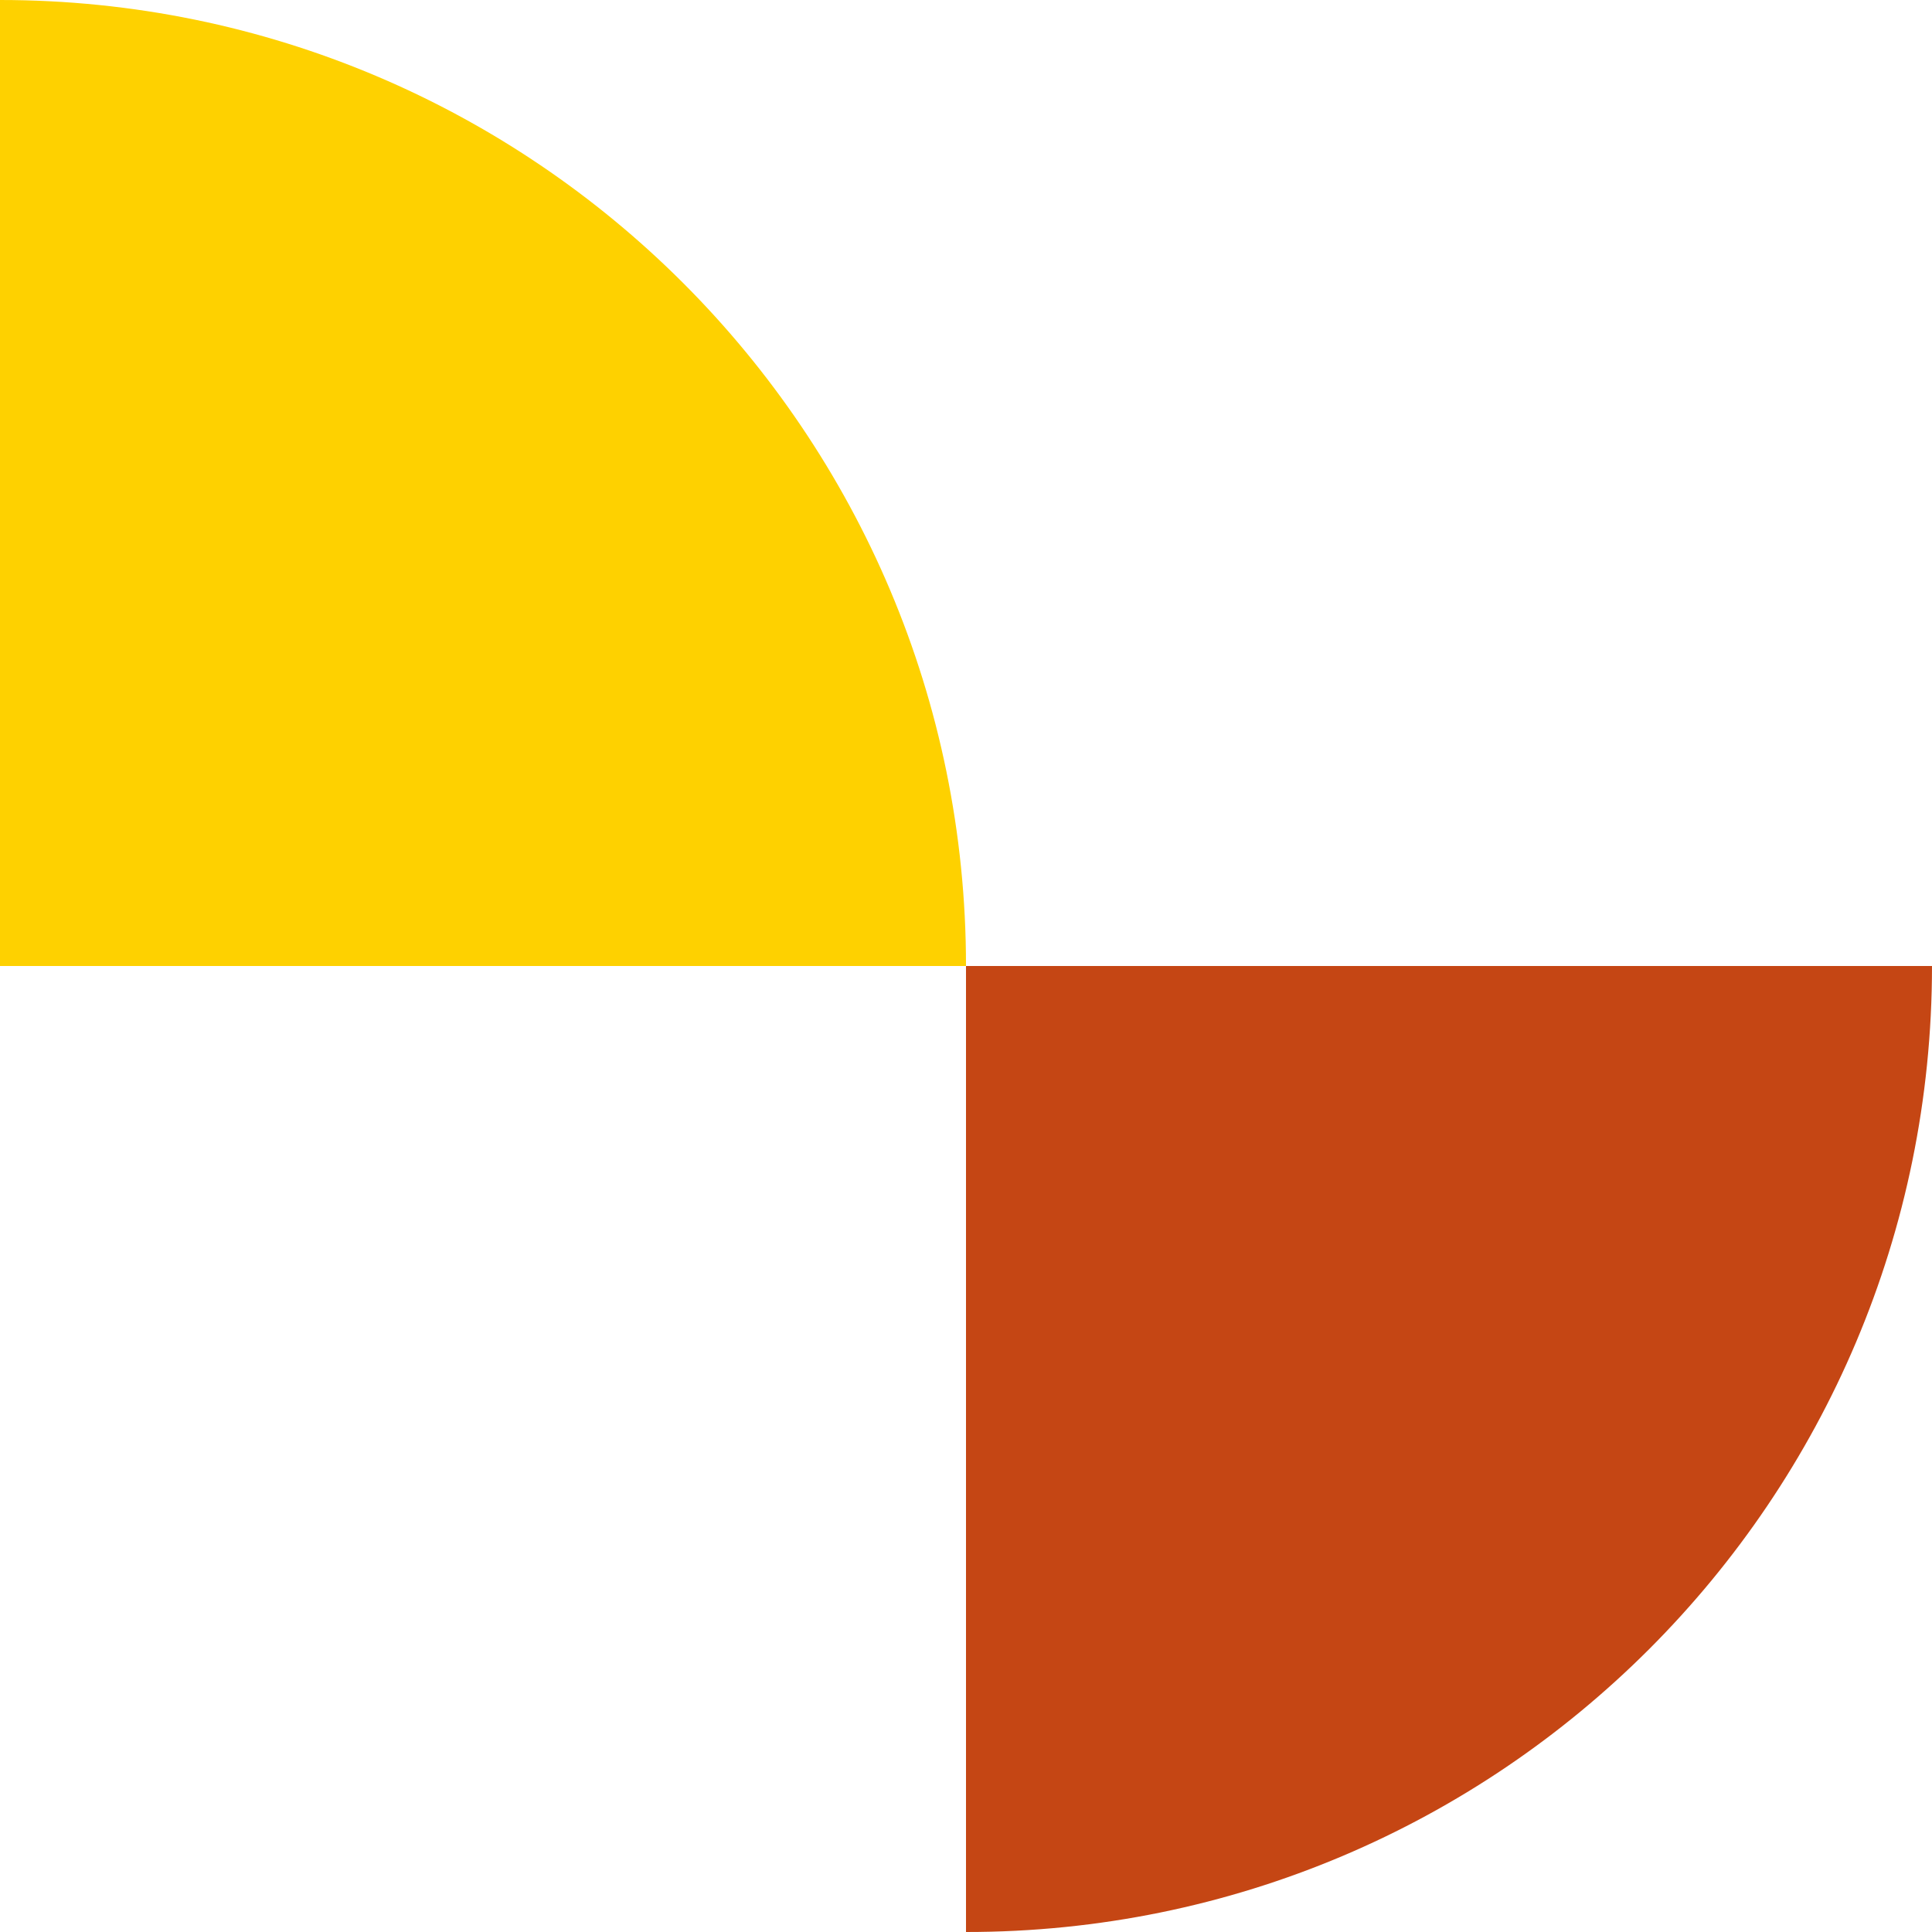
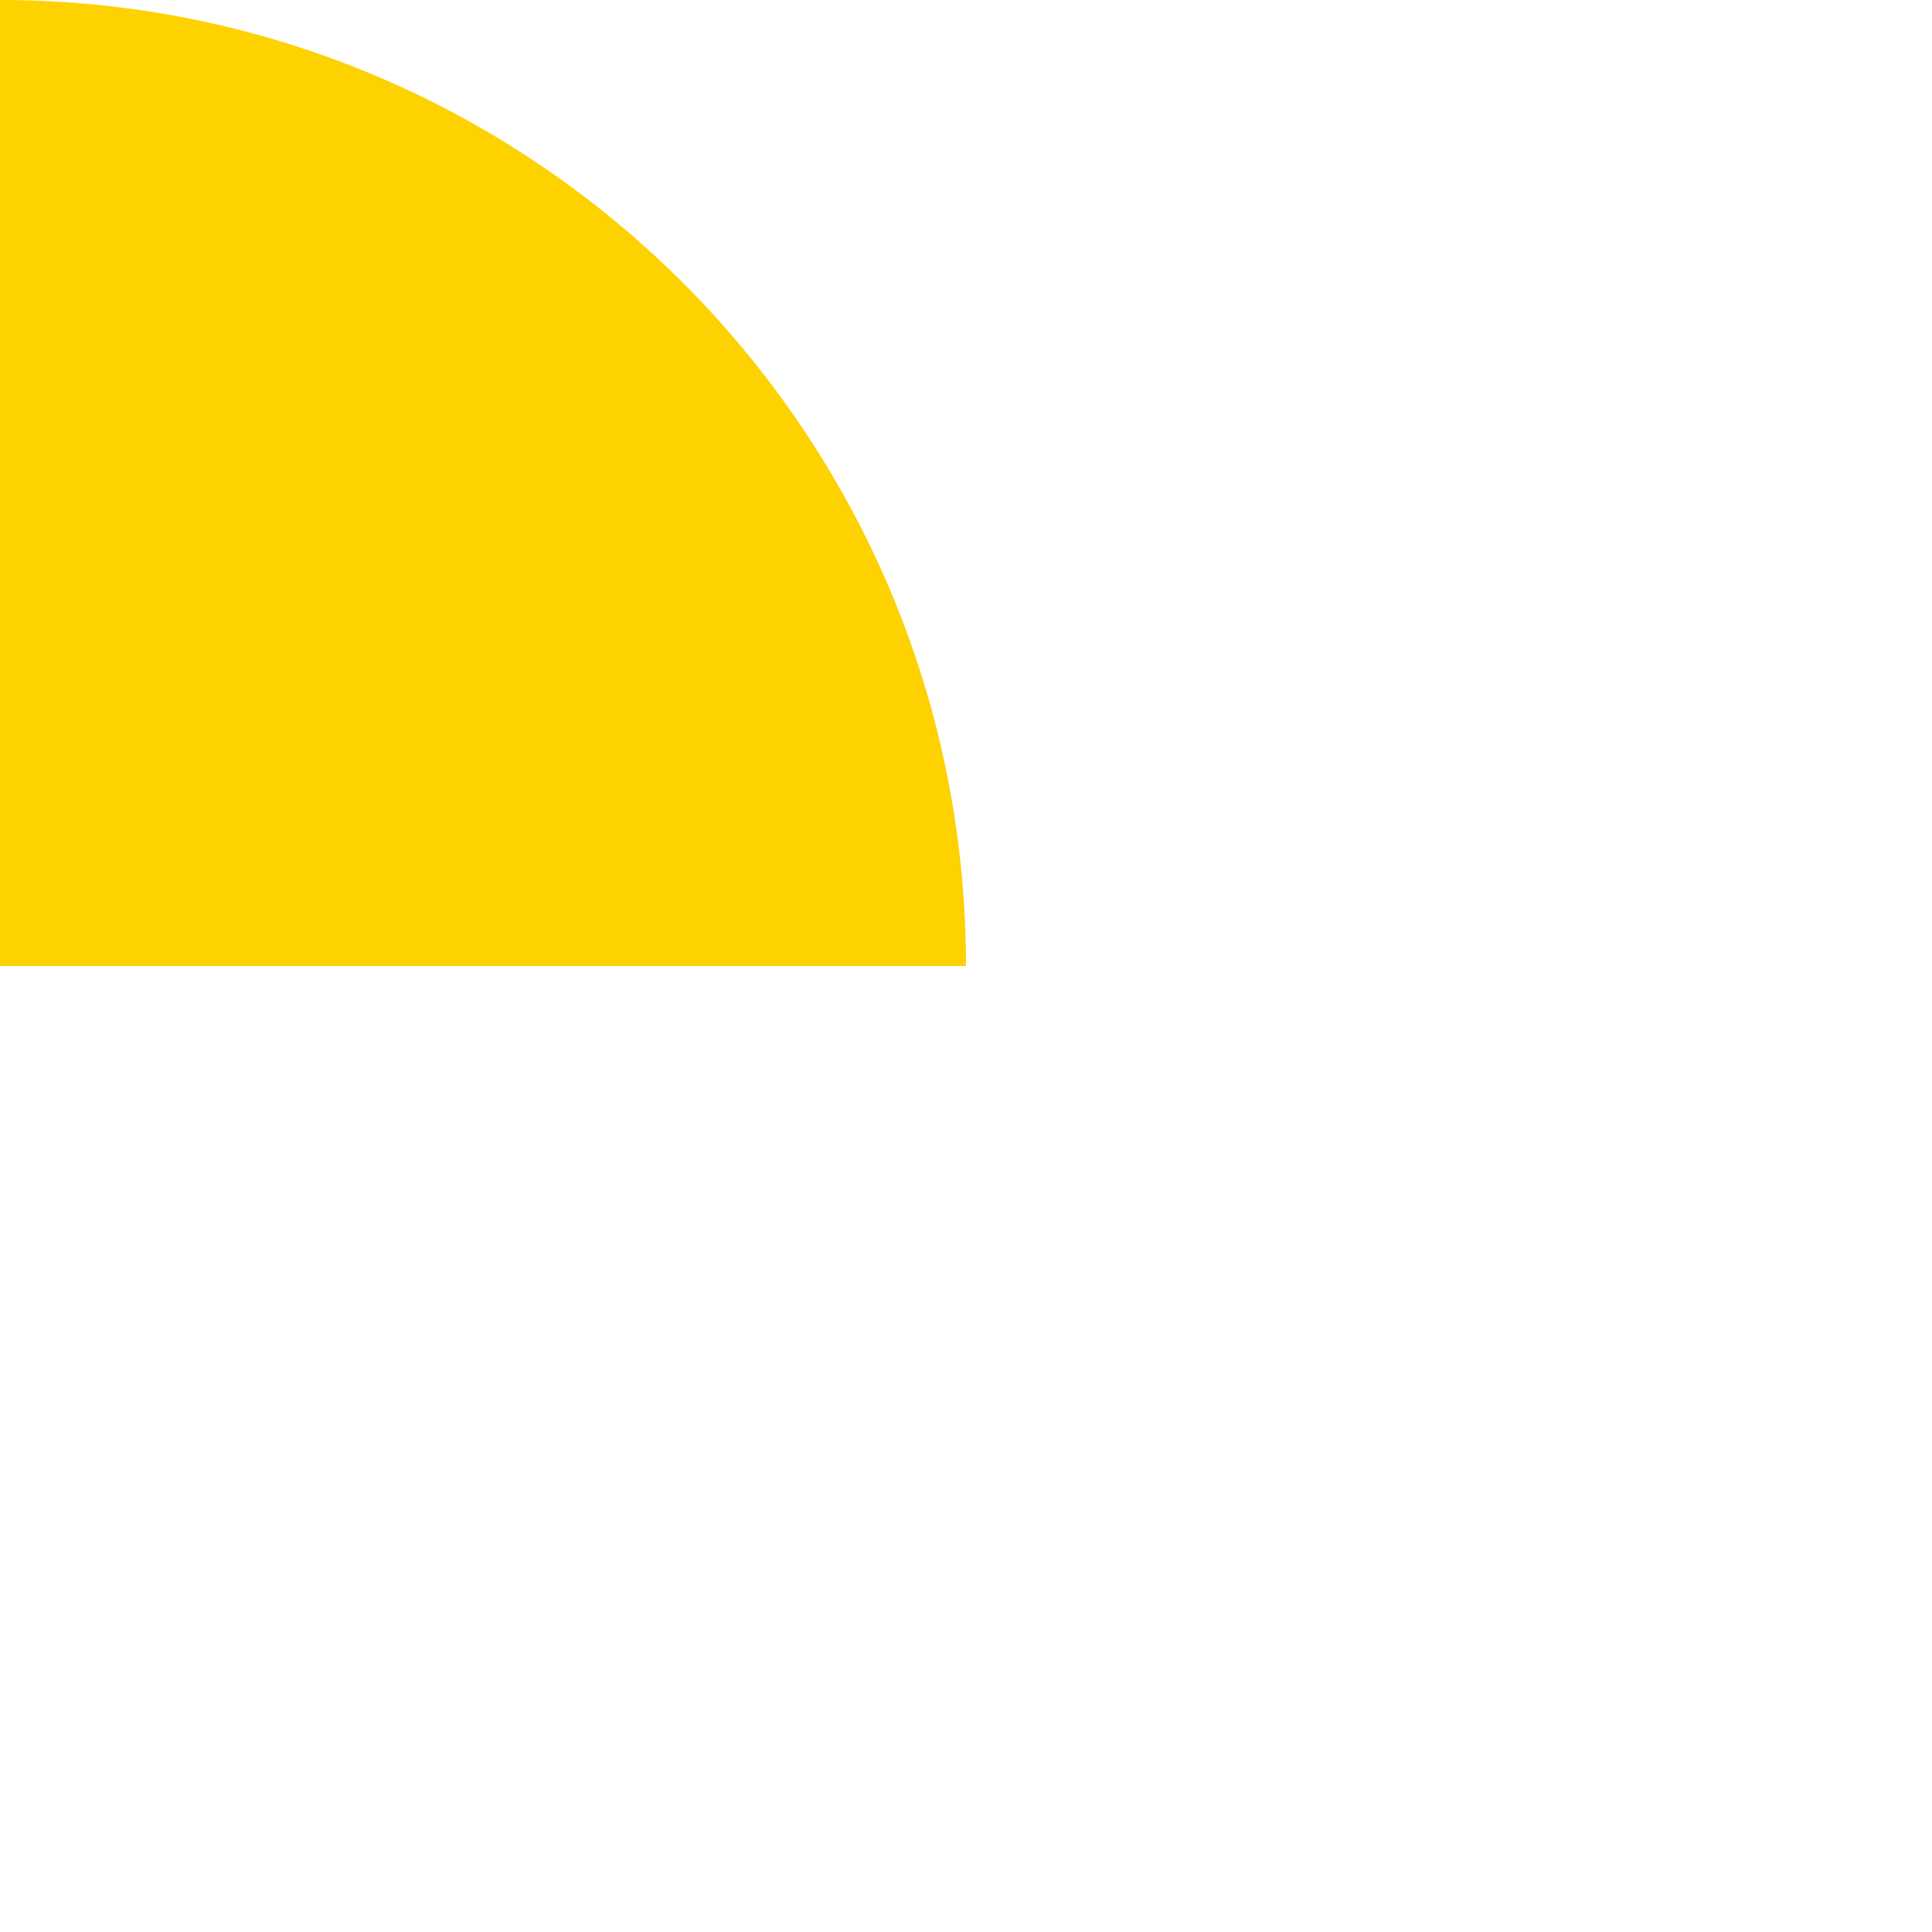
<svg xmlns="http://www.w3.org/2000/svg" width="24" height="24" viewBox="0 0 24 24" fill="none">
-   <path d="M12 12C12 5.374 6.629 0 0 0V12H12Z" fill="#FED100" />
-   <path d="M24 12H12V24C18.629 24.003 24 18.628 24 12Z" fill="#C54614" />
+   <path d="M12 12C12 5.374 6.629 0 0 0V12Z" fill="#FED100" />
</svg>